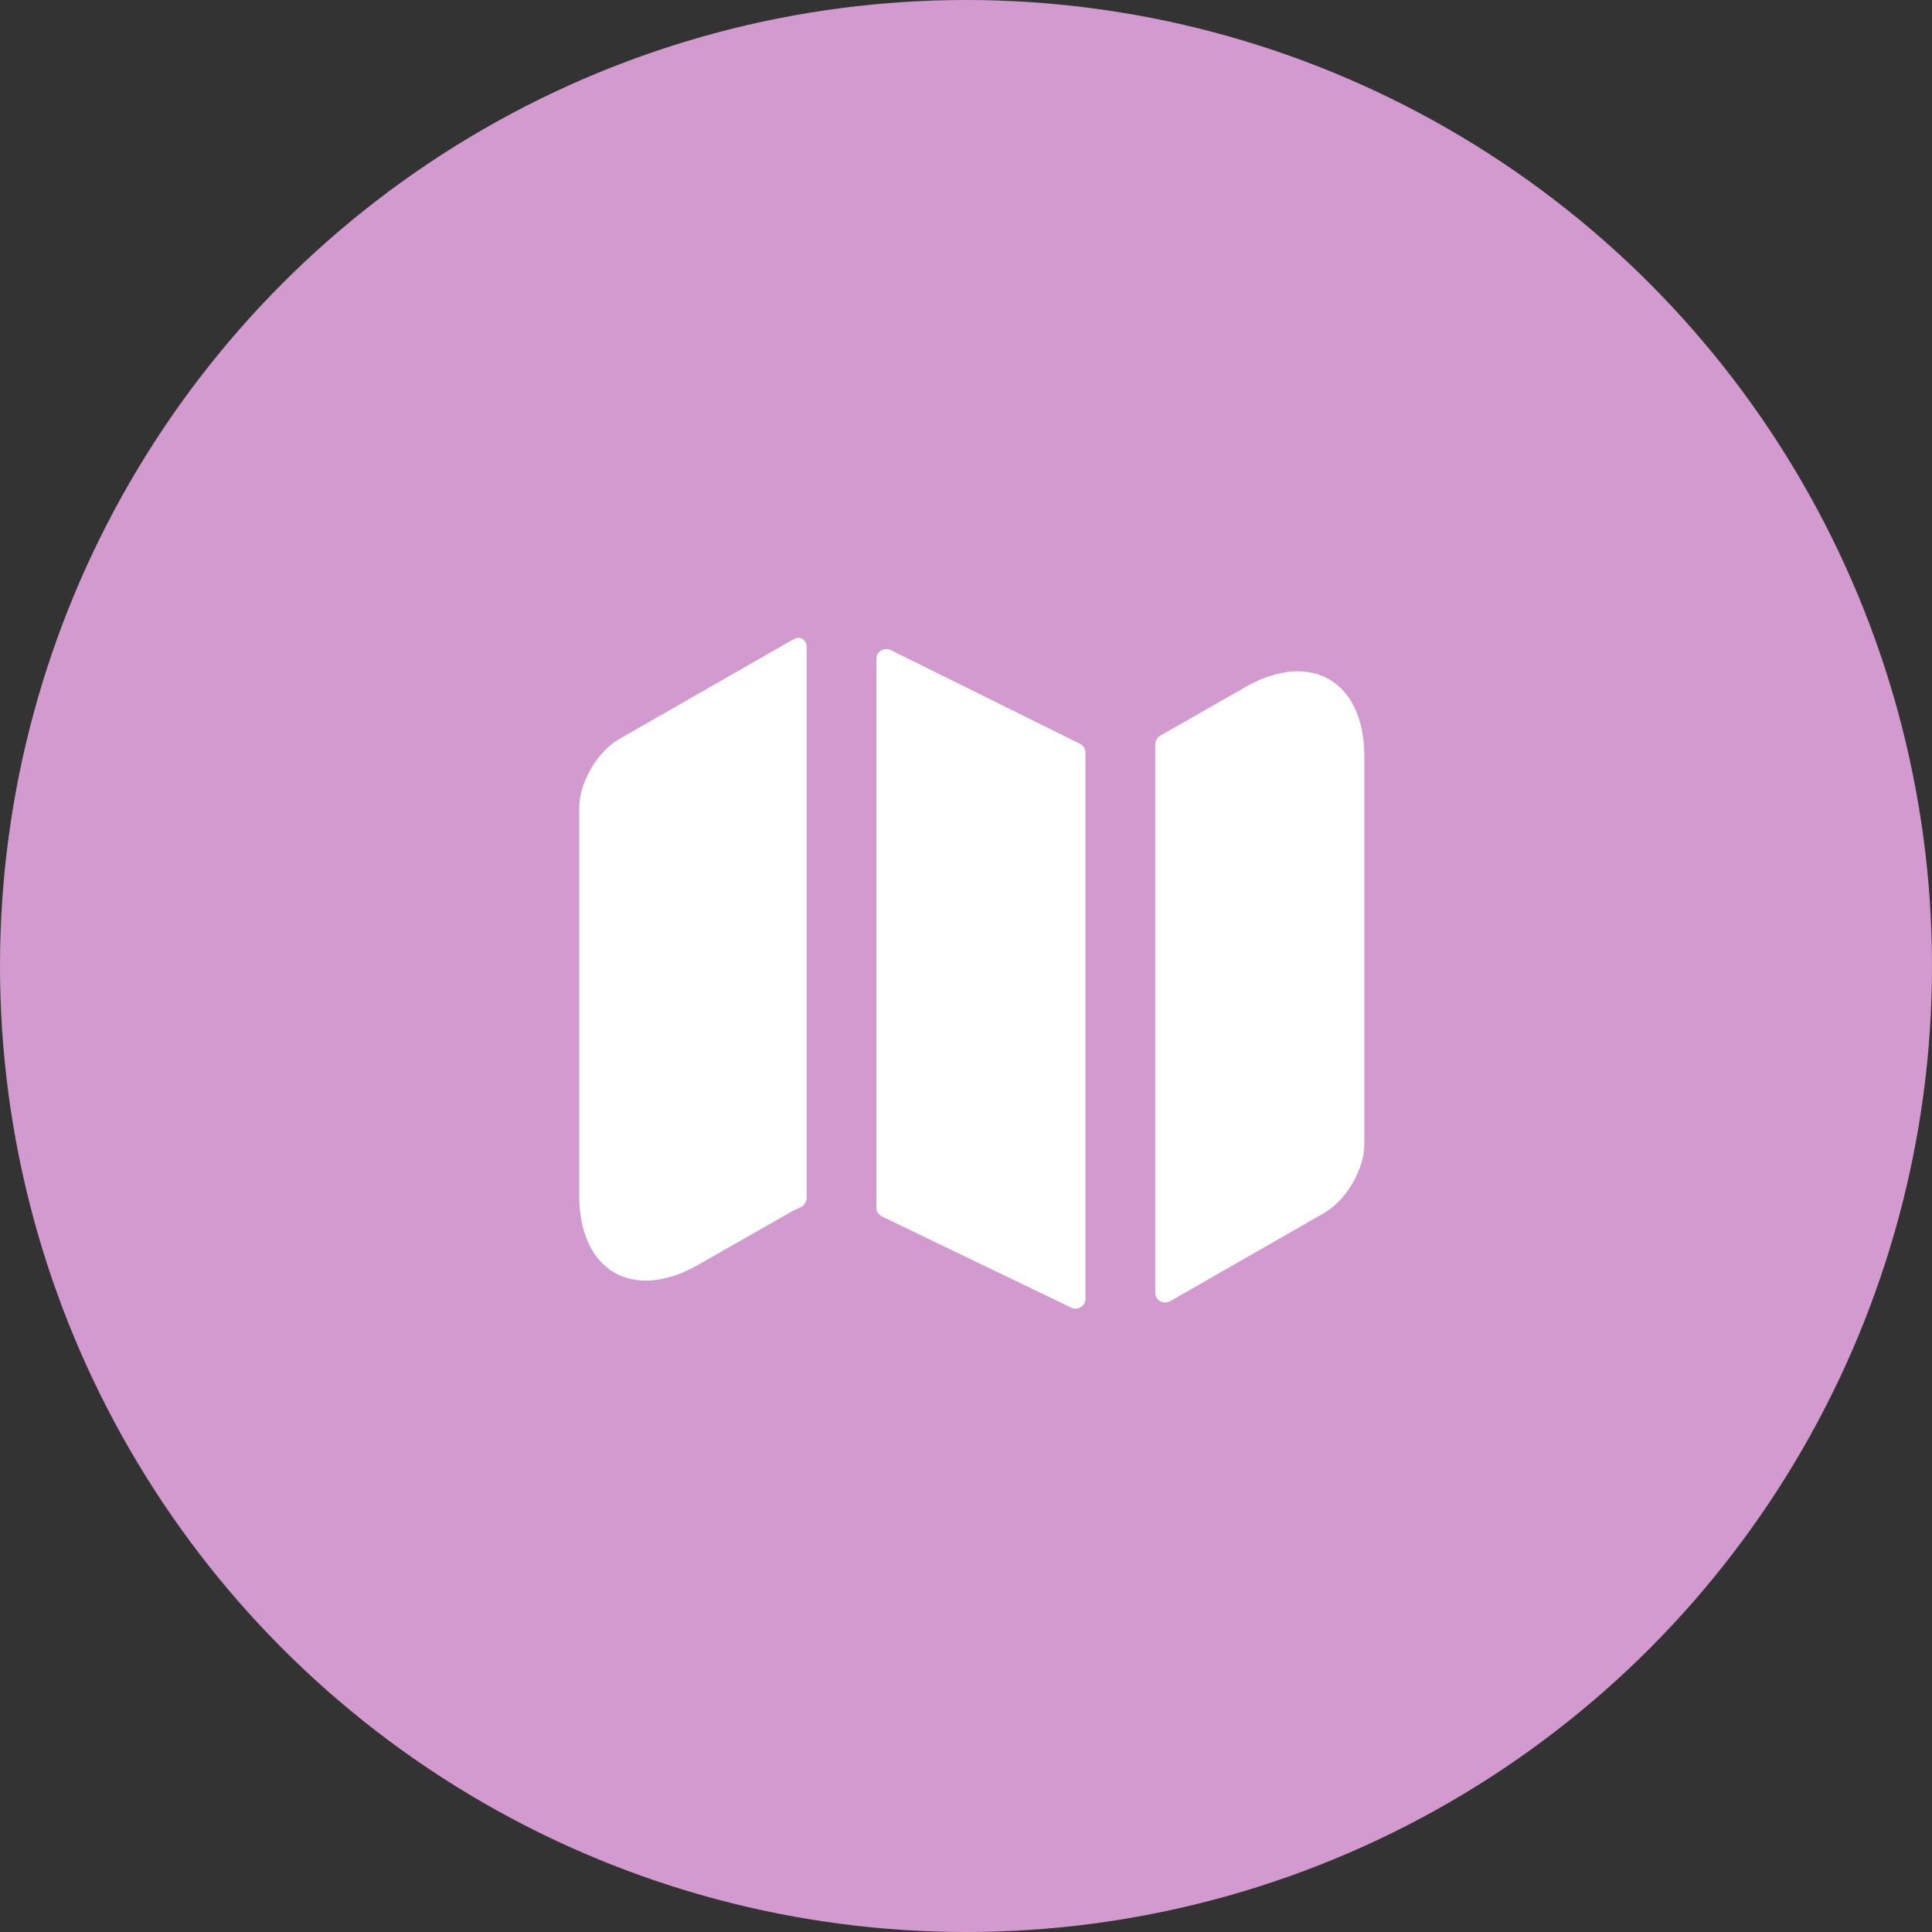
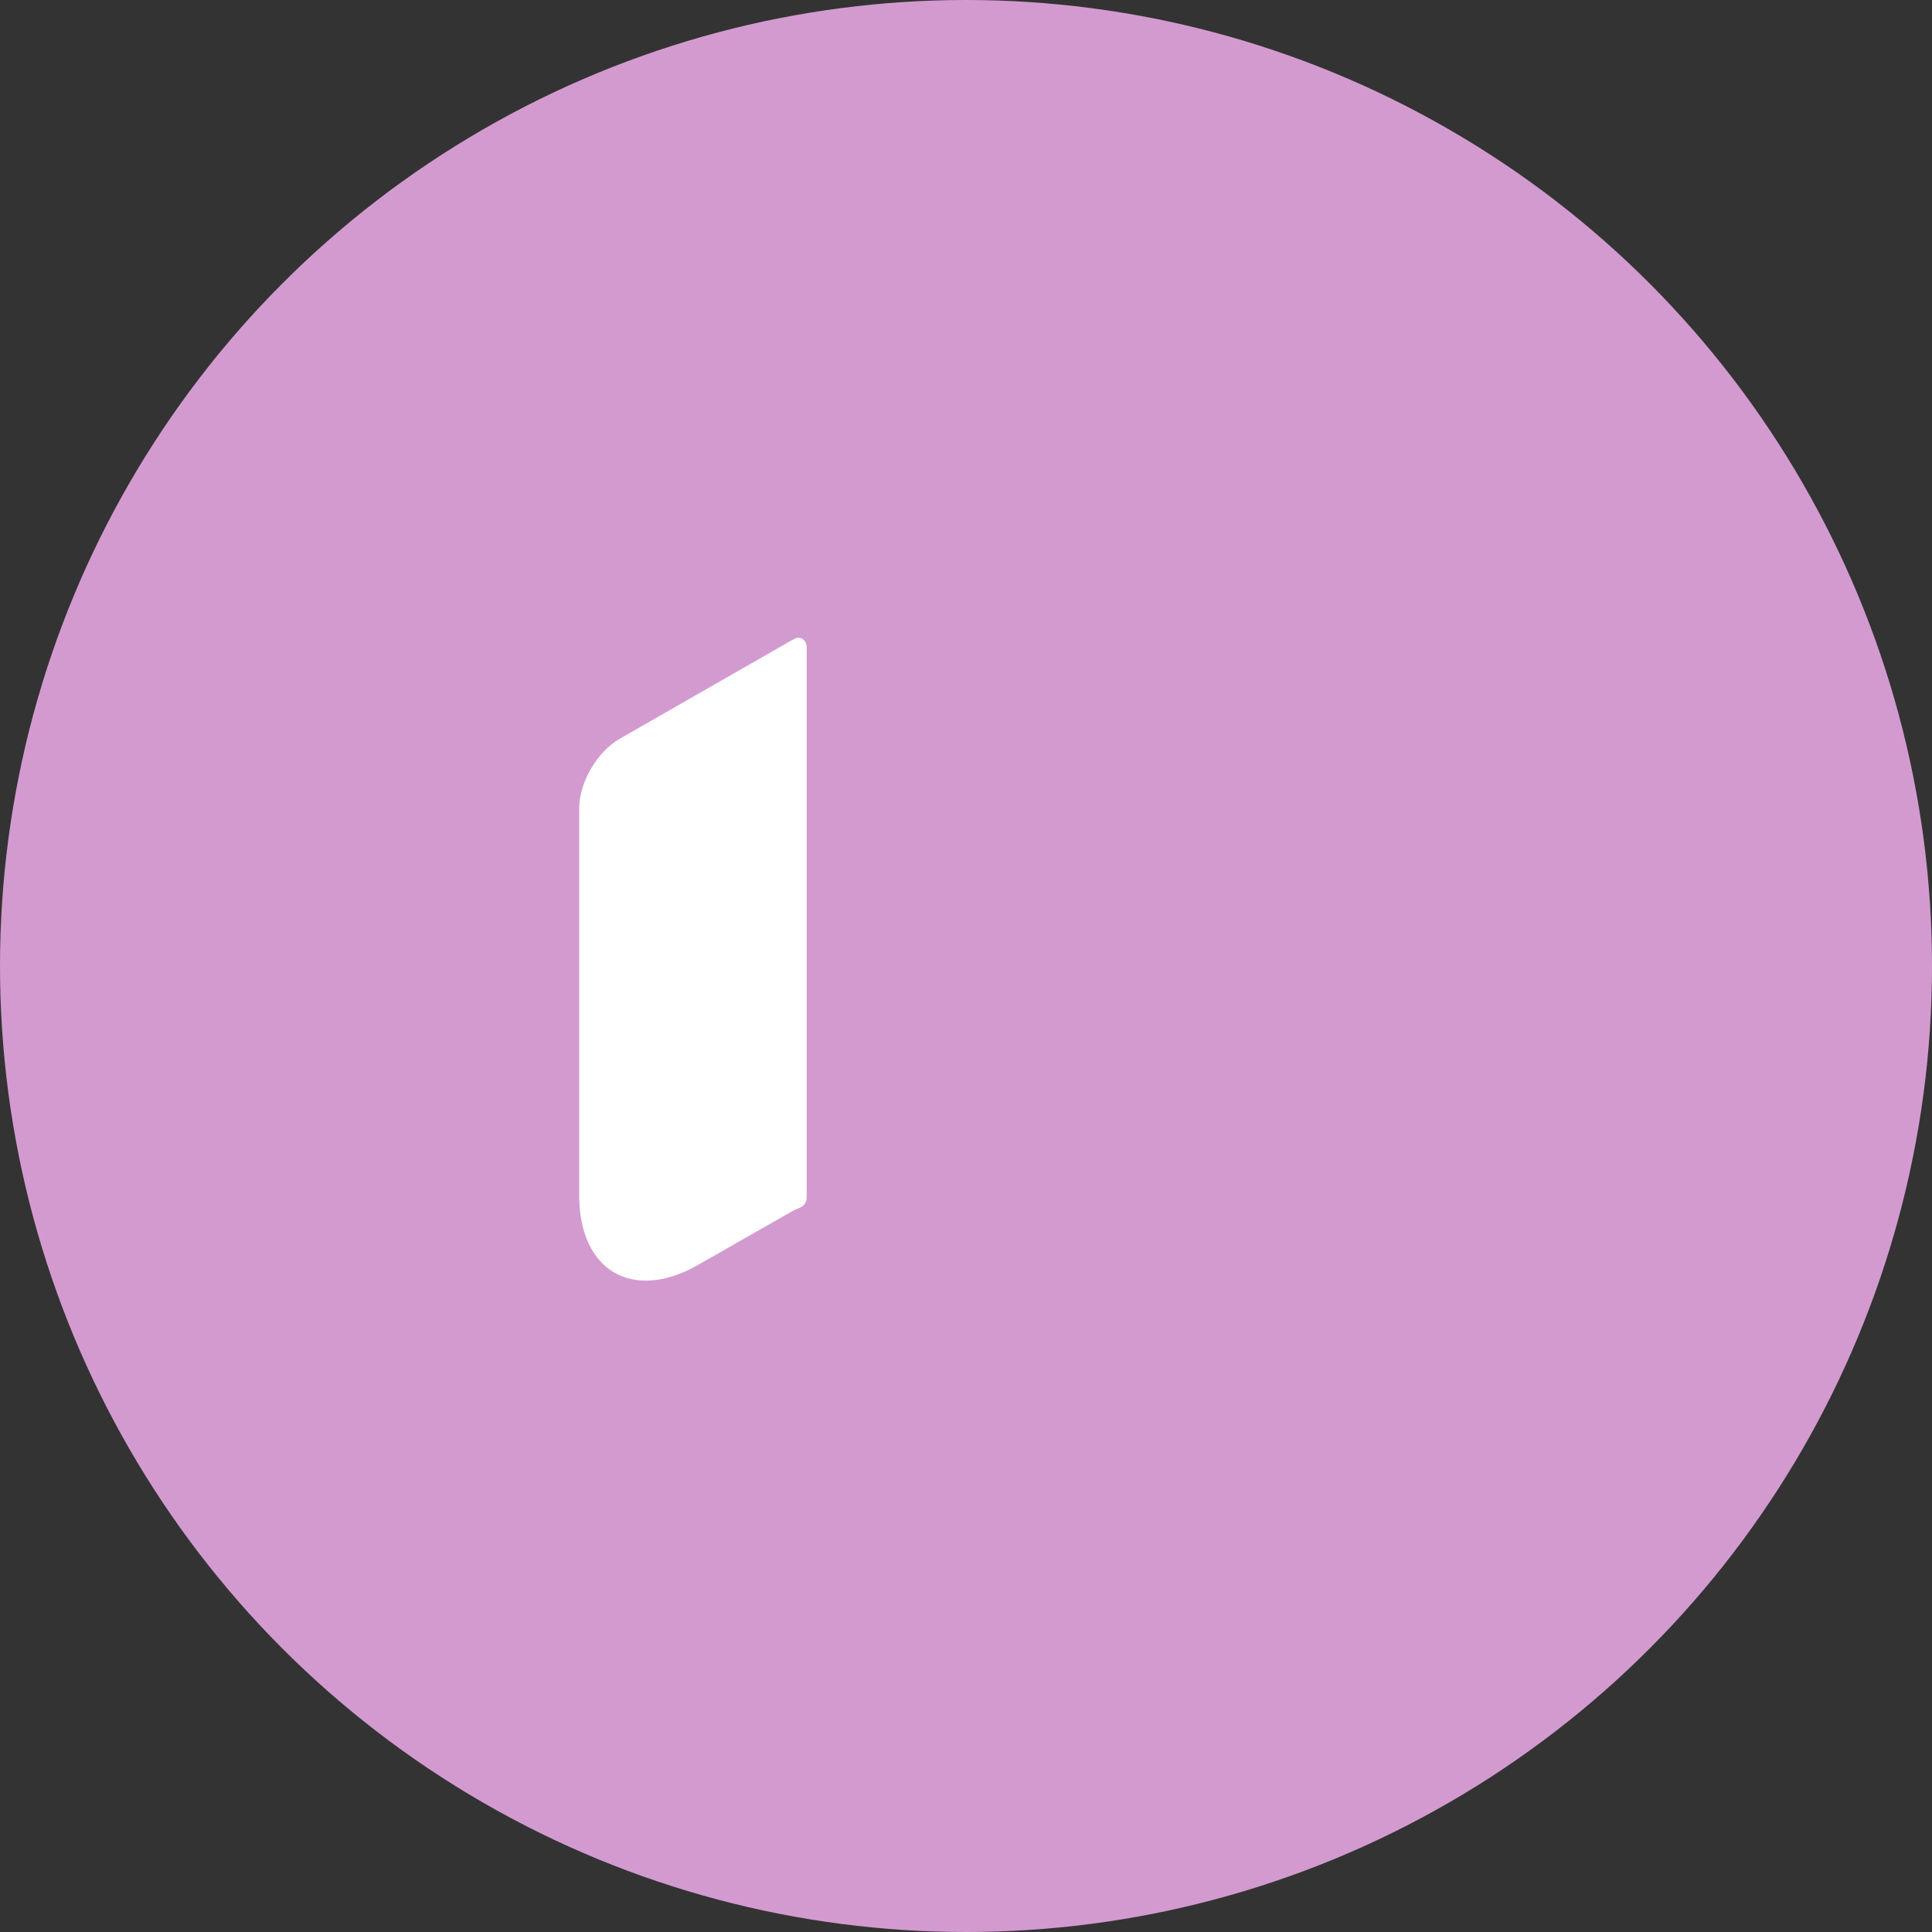
<svg xmlns="http://www.w3.org/2000/svg" width="97" height="97" viewBox="0 0 97 97" fill="none">
  <rect x="0" y="0" width="97" height="97" fill="#333333" stroke="none" />
  <circle cx="48.5" cy="48.5" r="48.5" fill="#D39AD0" />
  <path d="M39.916 32.06C40.204 31.923 40.5 32.16 40.5 32.478V60.143C40.5 60.366 40.35 60.559 40.143 60.641C40.007 60.694 39.881 60.754 39.76 60.82L35.06 63.5C31.78 65.38 29.08 63.82 29.08 60.02V40.56C29.08 39.3 29.98 37.74 31.1 37.1L39.76 32.14C39.811 32.112 39.863 32.086 39.916 32.06Z" fill="white" />
-   <path d="M54.222 37.342C54.392 37.427 54.5 37.6 54.5 37.79V65.203C54.5 65.571 54.115 65.813 53.783 65.653L44.283 61.076C44.11 60.993 44 60.818 44 60.626V33.086C44 32.715 44.39 32.473 44.722 32.638L54.222 37.342Z" fill="white" />
-   <path d="M68.5 37.98V57.44C68.5 58.7 67.6 60.26 66.48 60.9L58.749 65.331C58.415 65.522 58 65.281 58 64.897V37.37C58 37.191 58.096 37.025 58.252 36.936L62.52 34.5C65.8 32.62 68.5 34.18 68.5 37.98Z" fill="white" />
</svg>